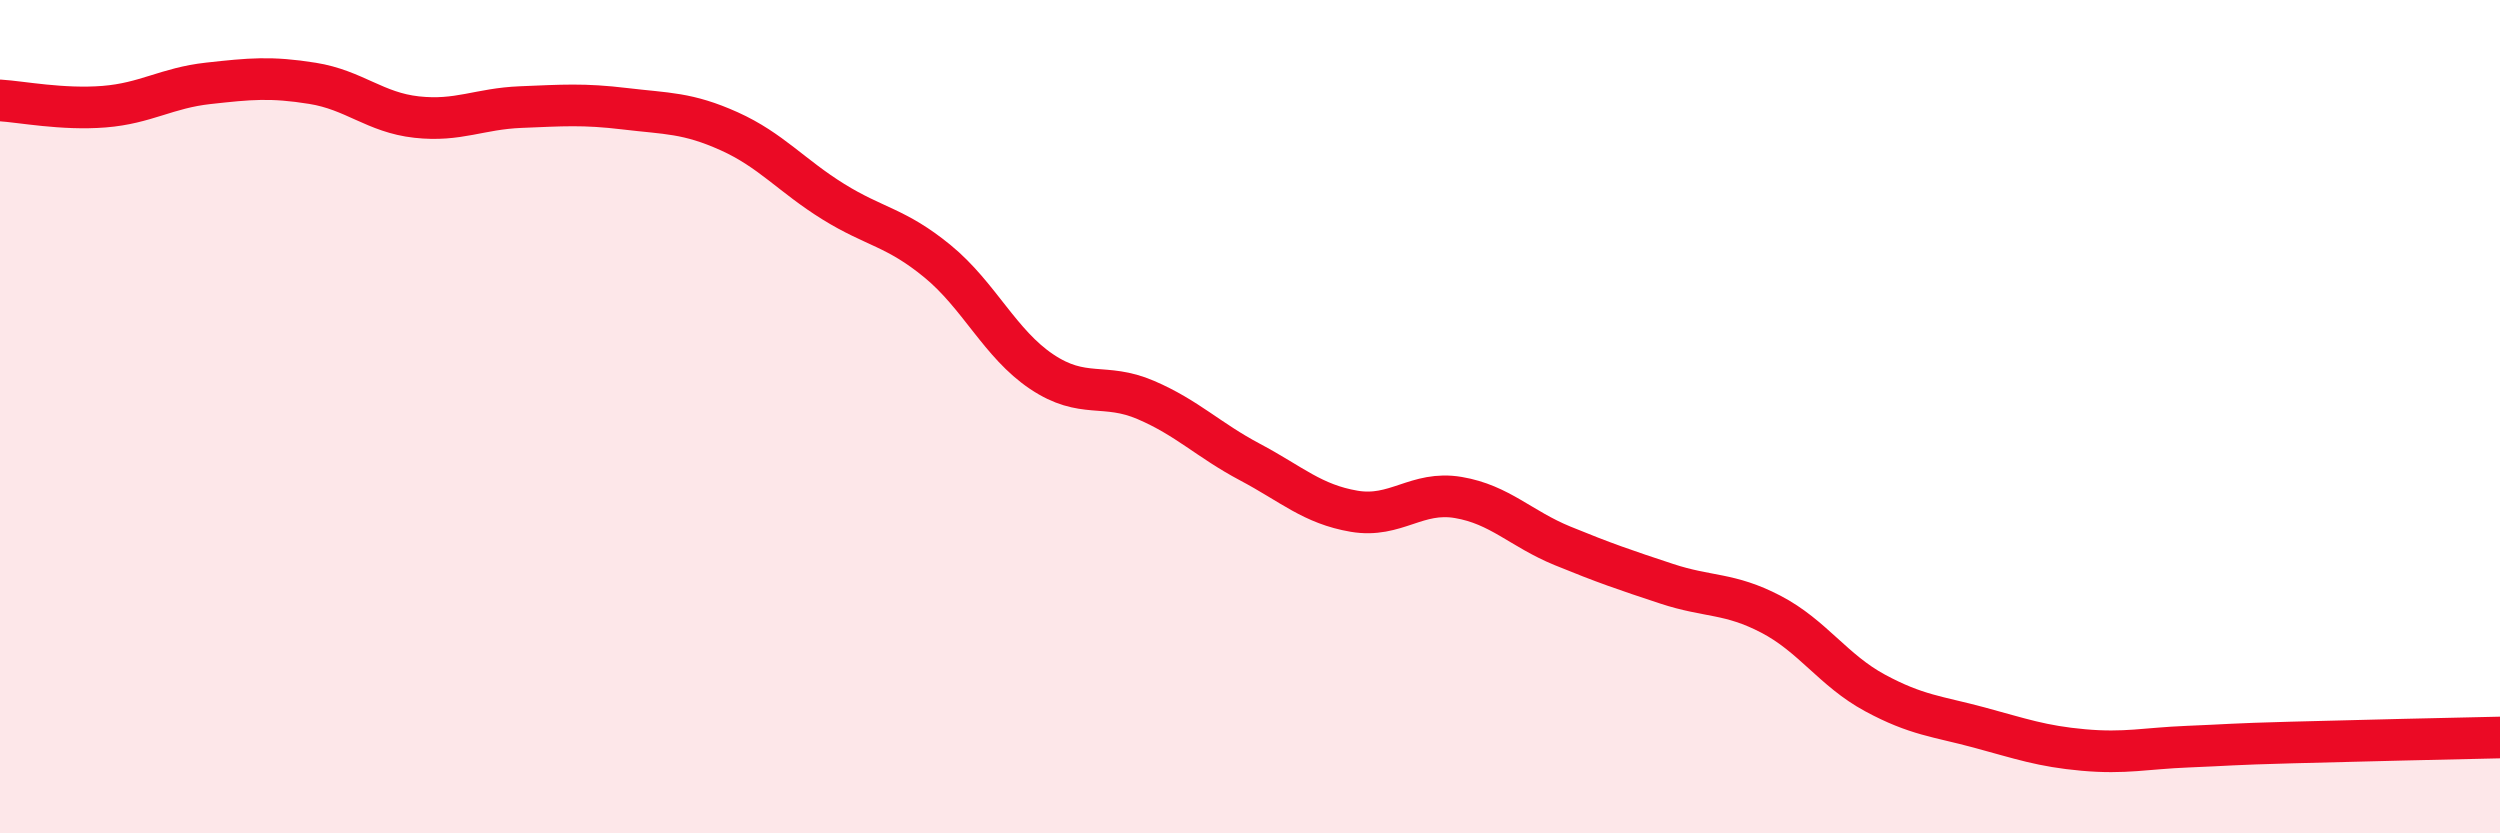
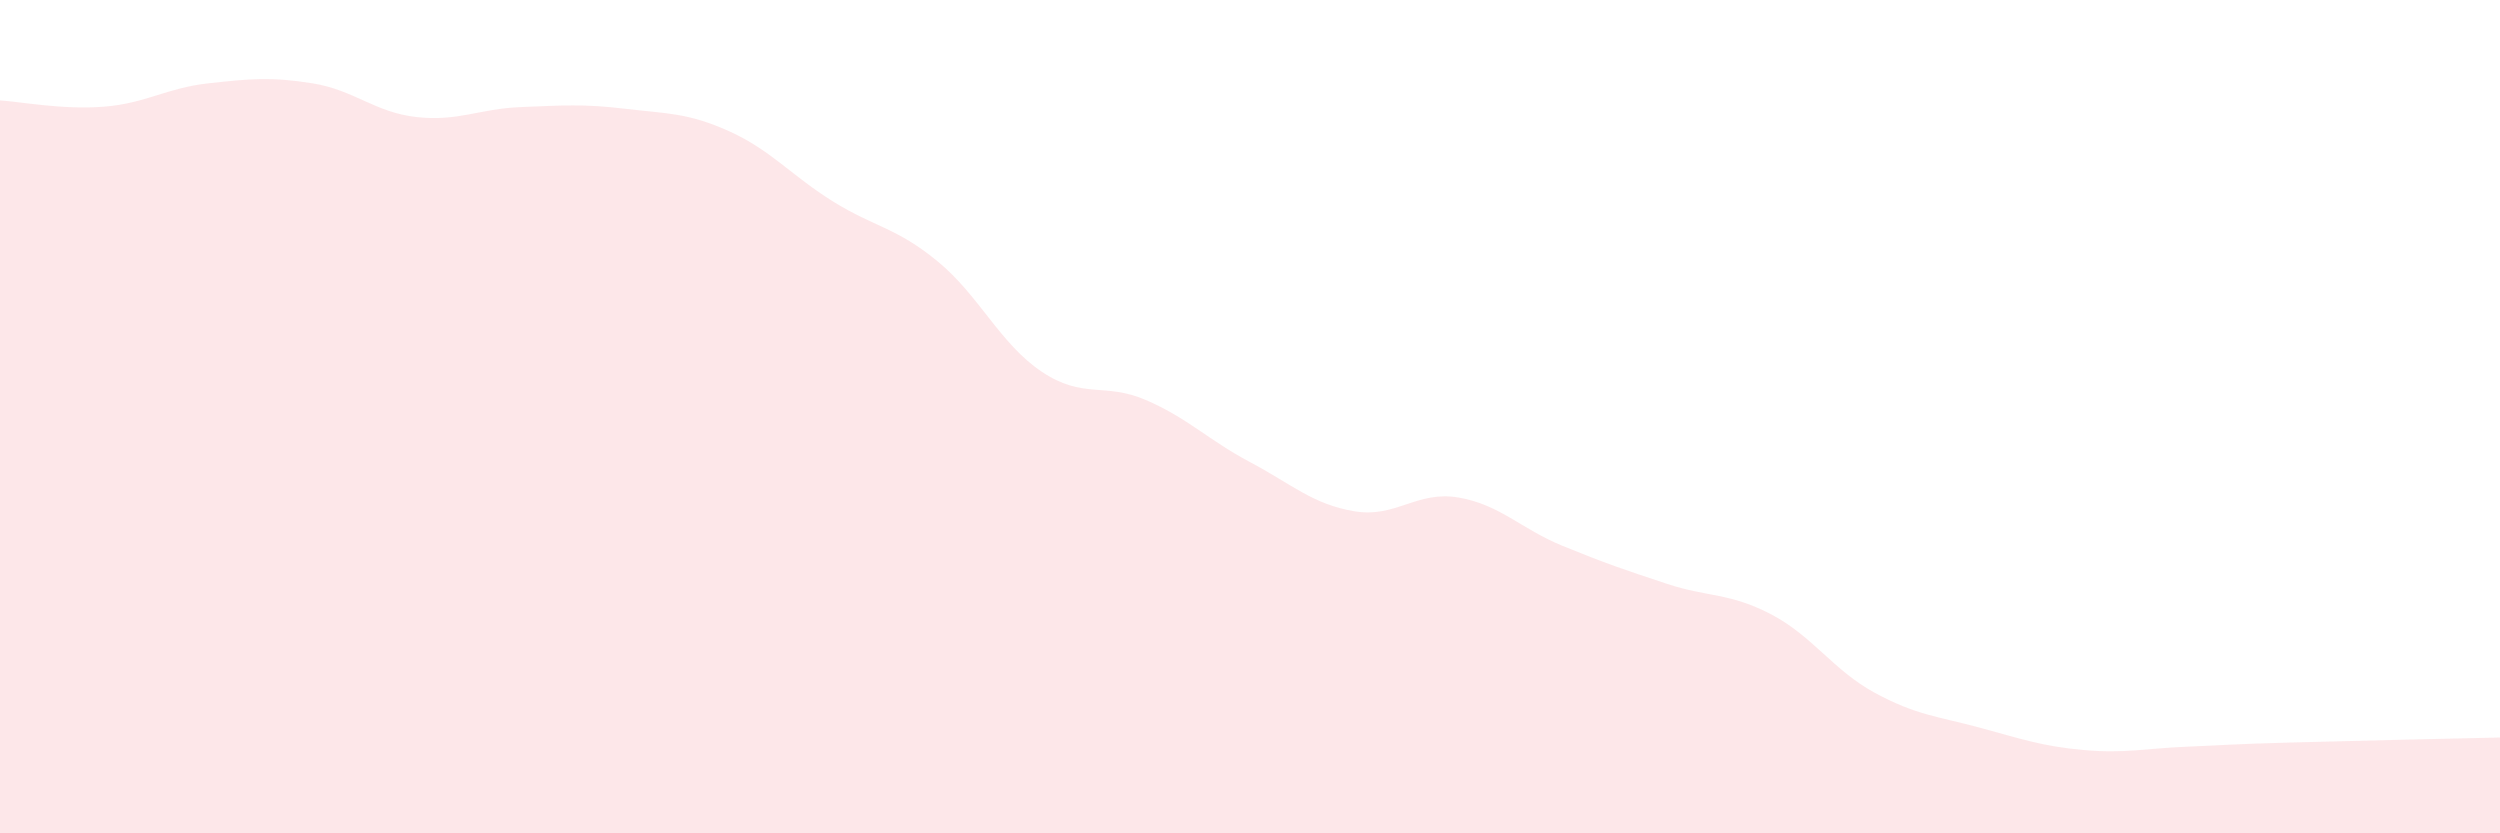
<svg xmlns="http://www.w3.org/2000/svg" width="60" height="20" viewBox="0 0 60 20">
  <path d="M 0,2.41 C 0.5,2.44 1.5,2.64 2.5,2.56 C 3.5,2.48 4,2.11 5,2 C 6,1.89 6.5,1.84 7.5,2 C 8.5,2.16 9,2.7 10,2.81 C 11,2.92 11.5,2.61 12.5,2.57 C 13.5,2.53 14,2.49 15,2.61 C 16,2.73 16.5,2.7 17.5,3.15 C 18.5,3.6 19,4.22 20,4.84 C 21,5.46 21.5,5.45 22.5,6.27 C 23.5,7.09 24,8.25 25,8.92 C 26,9.59 26.5,9.17 27.5,9.6 C 28.5,10.03 29,10.56 30,11.09 C 31,11.62 31.5,12.1 32.5,12.27 C 33.5,12.44 34,11.77 35,11.94 C 36,12.11 36.5,12.69 37.5,13.1 C 38.5,13.51 39,13.68 40,14.01 C 41,14.34 41.5,14.22 42.5,14.74 C 43.5,15.26 44,16.09 45,16.63 C 46,17.17 46.5,17.19 47.5,17.46 C 48.5,17.73 49,17.91 50,18 C 51,18.09 51.5,17.96 52.5,17.92 C 53.5,17.88 53.5,17.86 55,17.82 C 56.5,17.78 59,17.72 60,17.7L60 20L0 20Z" fill="#EB0A25" opacity="0.1" stroke-linecap="round" stroke-linejoin="round" />
-   <path d="M 0,2.41 C 0.5,2.44 1.5,2.64 2.5,2.56 C 3.5,2.48 4,2.11 5,2 C 6,1.89 6.5,1.84 7.5,2 C 8.5,2.16 9,2.7 10,2.81 C 11,2.92 11.5,2.61 12.5,2.57 C 13.5,2.53 14,2.49 15,2.61 C 16,2.73 16.5,2.7 17.5,3.15 C 18.5,3.6 19,4.22 20,4.84 C 21,5.46 21.5,5.45 22.5,6.27 C 23.5,7.09 24,8.25 25,8.92 C 26,9.59 26.5,9.17 27.5,9.6 C 28.5,10.03 29,10.56 30,11.09 C 31,11.62 31.5,12.1 32.5,12.27 C 33.5,12.44 34,11.77 35,11.94 C 36,12.11 36.5,12.69 37.5,13.1 C 38.5,13.51 39,13.68 40,14.01 C 41,14.34 41.5,14.22 42.5,14.74 C 43.5,15.26 44,16.09 45,16.63 C 46,17.17 46.5,17.19 47.5,17.46 C 48.5,17.73 49,17.91 50,18 C 51,18.09 51.5,17.96 52.5,17.92 C 53.5,17.88 53.5,17.86 55,17.82 C 56.5,17.78 59,17.72 60,17.7" stroke="#EB0A25" stroke-width="1" fill="none" stroke-linecap="round" stroke-linejoin="round" />
</svg>